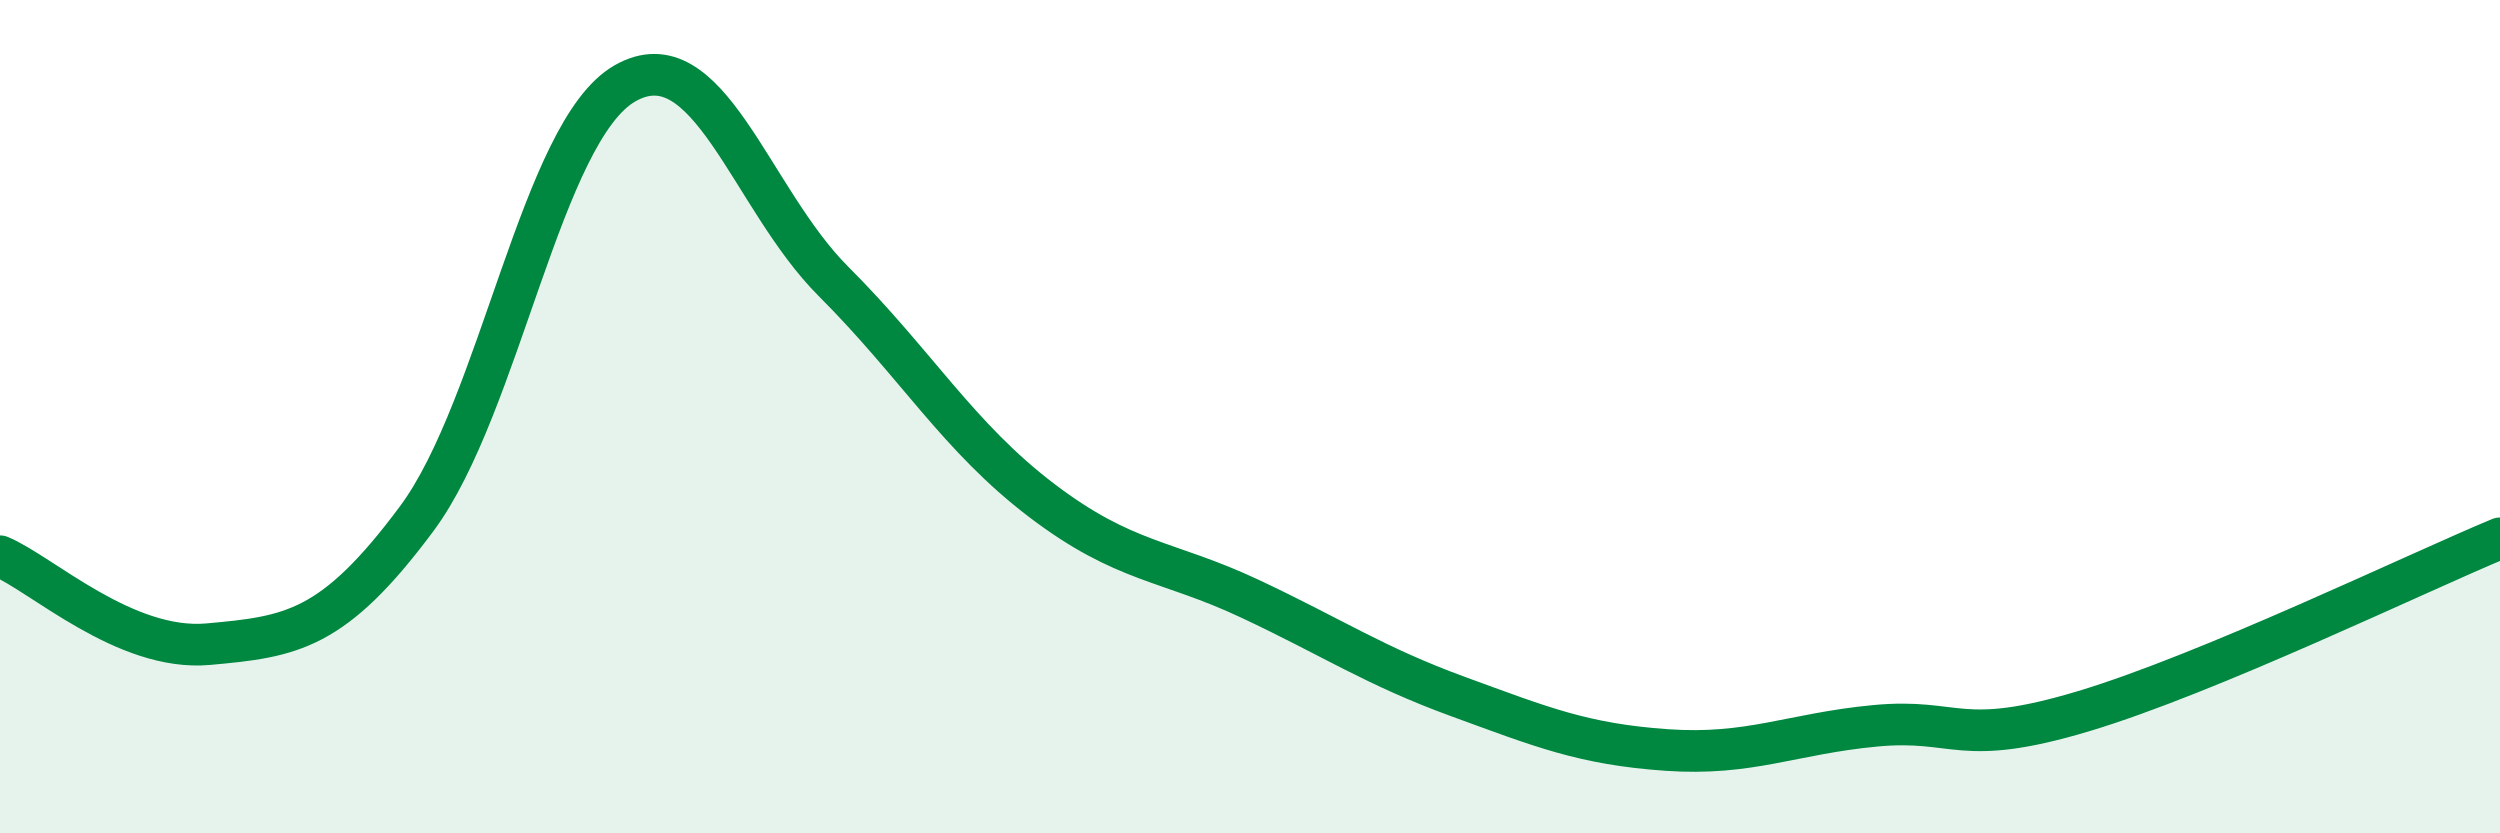
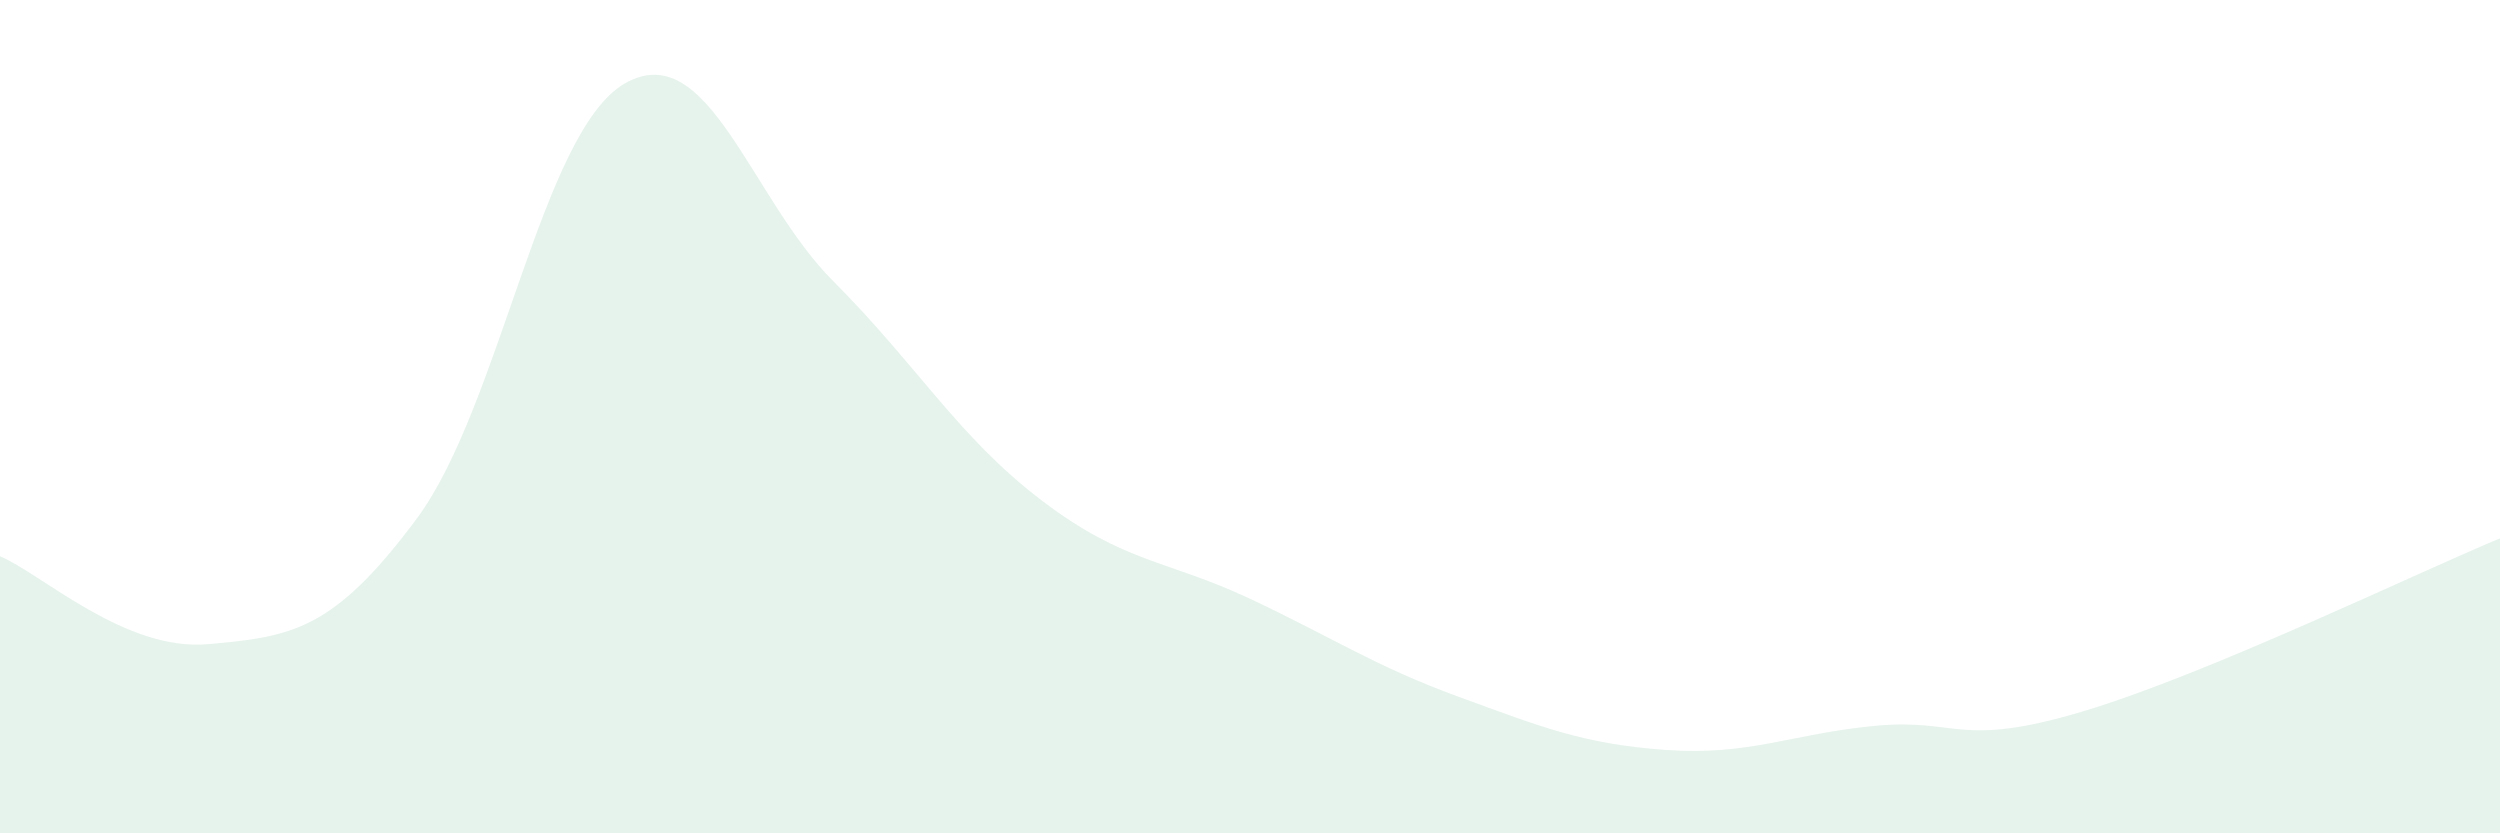
<svg xmlns="http://www.w3.org/2000/svg" width="60" height="20" viewBox="0 0 60 20">
  <path d="M 0,13.35 C 1,13.77 3,15.64 5,15.46 C 7,15.28 8,15.14 10,12.45 C 12,9.76 13,3.14 15,2 C 17,0.86 18,4.75 20,6.75 C 22,8.75 23,10.49 25,12.01 C 27,13.53 28,13.43 30,14.37 C 32,15.31 33,15.99 35,16.72 C 37,17.45 38,17.86 40,18 C 42,18.14 43,17.61 45,17.42 C 47,17.23 47,17.97 50,17.07 C 53,16.17 58,13.75 60,12.92L60 20L0 20Z" fill="#008740" opacity="0.1" stroke-linecap="round" stroke-linejoin="round" />
-   <path d="M 0,13.35 C 1,13.77 3,15.64 5,15.46 C 7,15.28 8,15.14 10,12.45 C 12,9.76 13,3.14 15,2 C 17,0.86 18,4.75 20,6.75 C 22,8.75 23,10.49 25,12.01 C 27,13.53 28,13.43 30,14.37 C 32,15.31 33,15.99 35,16.72 C 37,17.45 38,17.86 40,18 C 42,18.14 43,17.61 45,17.42 C 47,17.23 47,17.97 50,17.07 C 53,16.17 58,13.75 60,12.92" stroke="#008740" stroke-width="1" fill="none" stroke-linecap="round" stroke-linejoin="round" />
</svg>